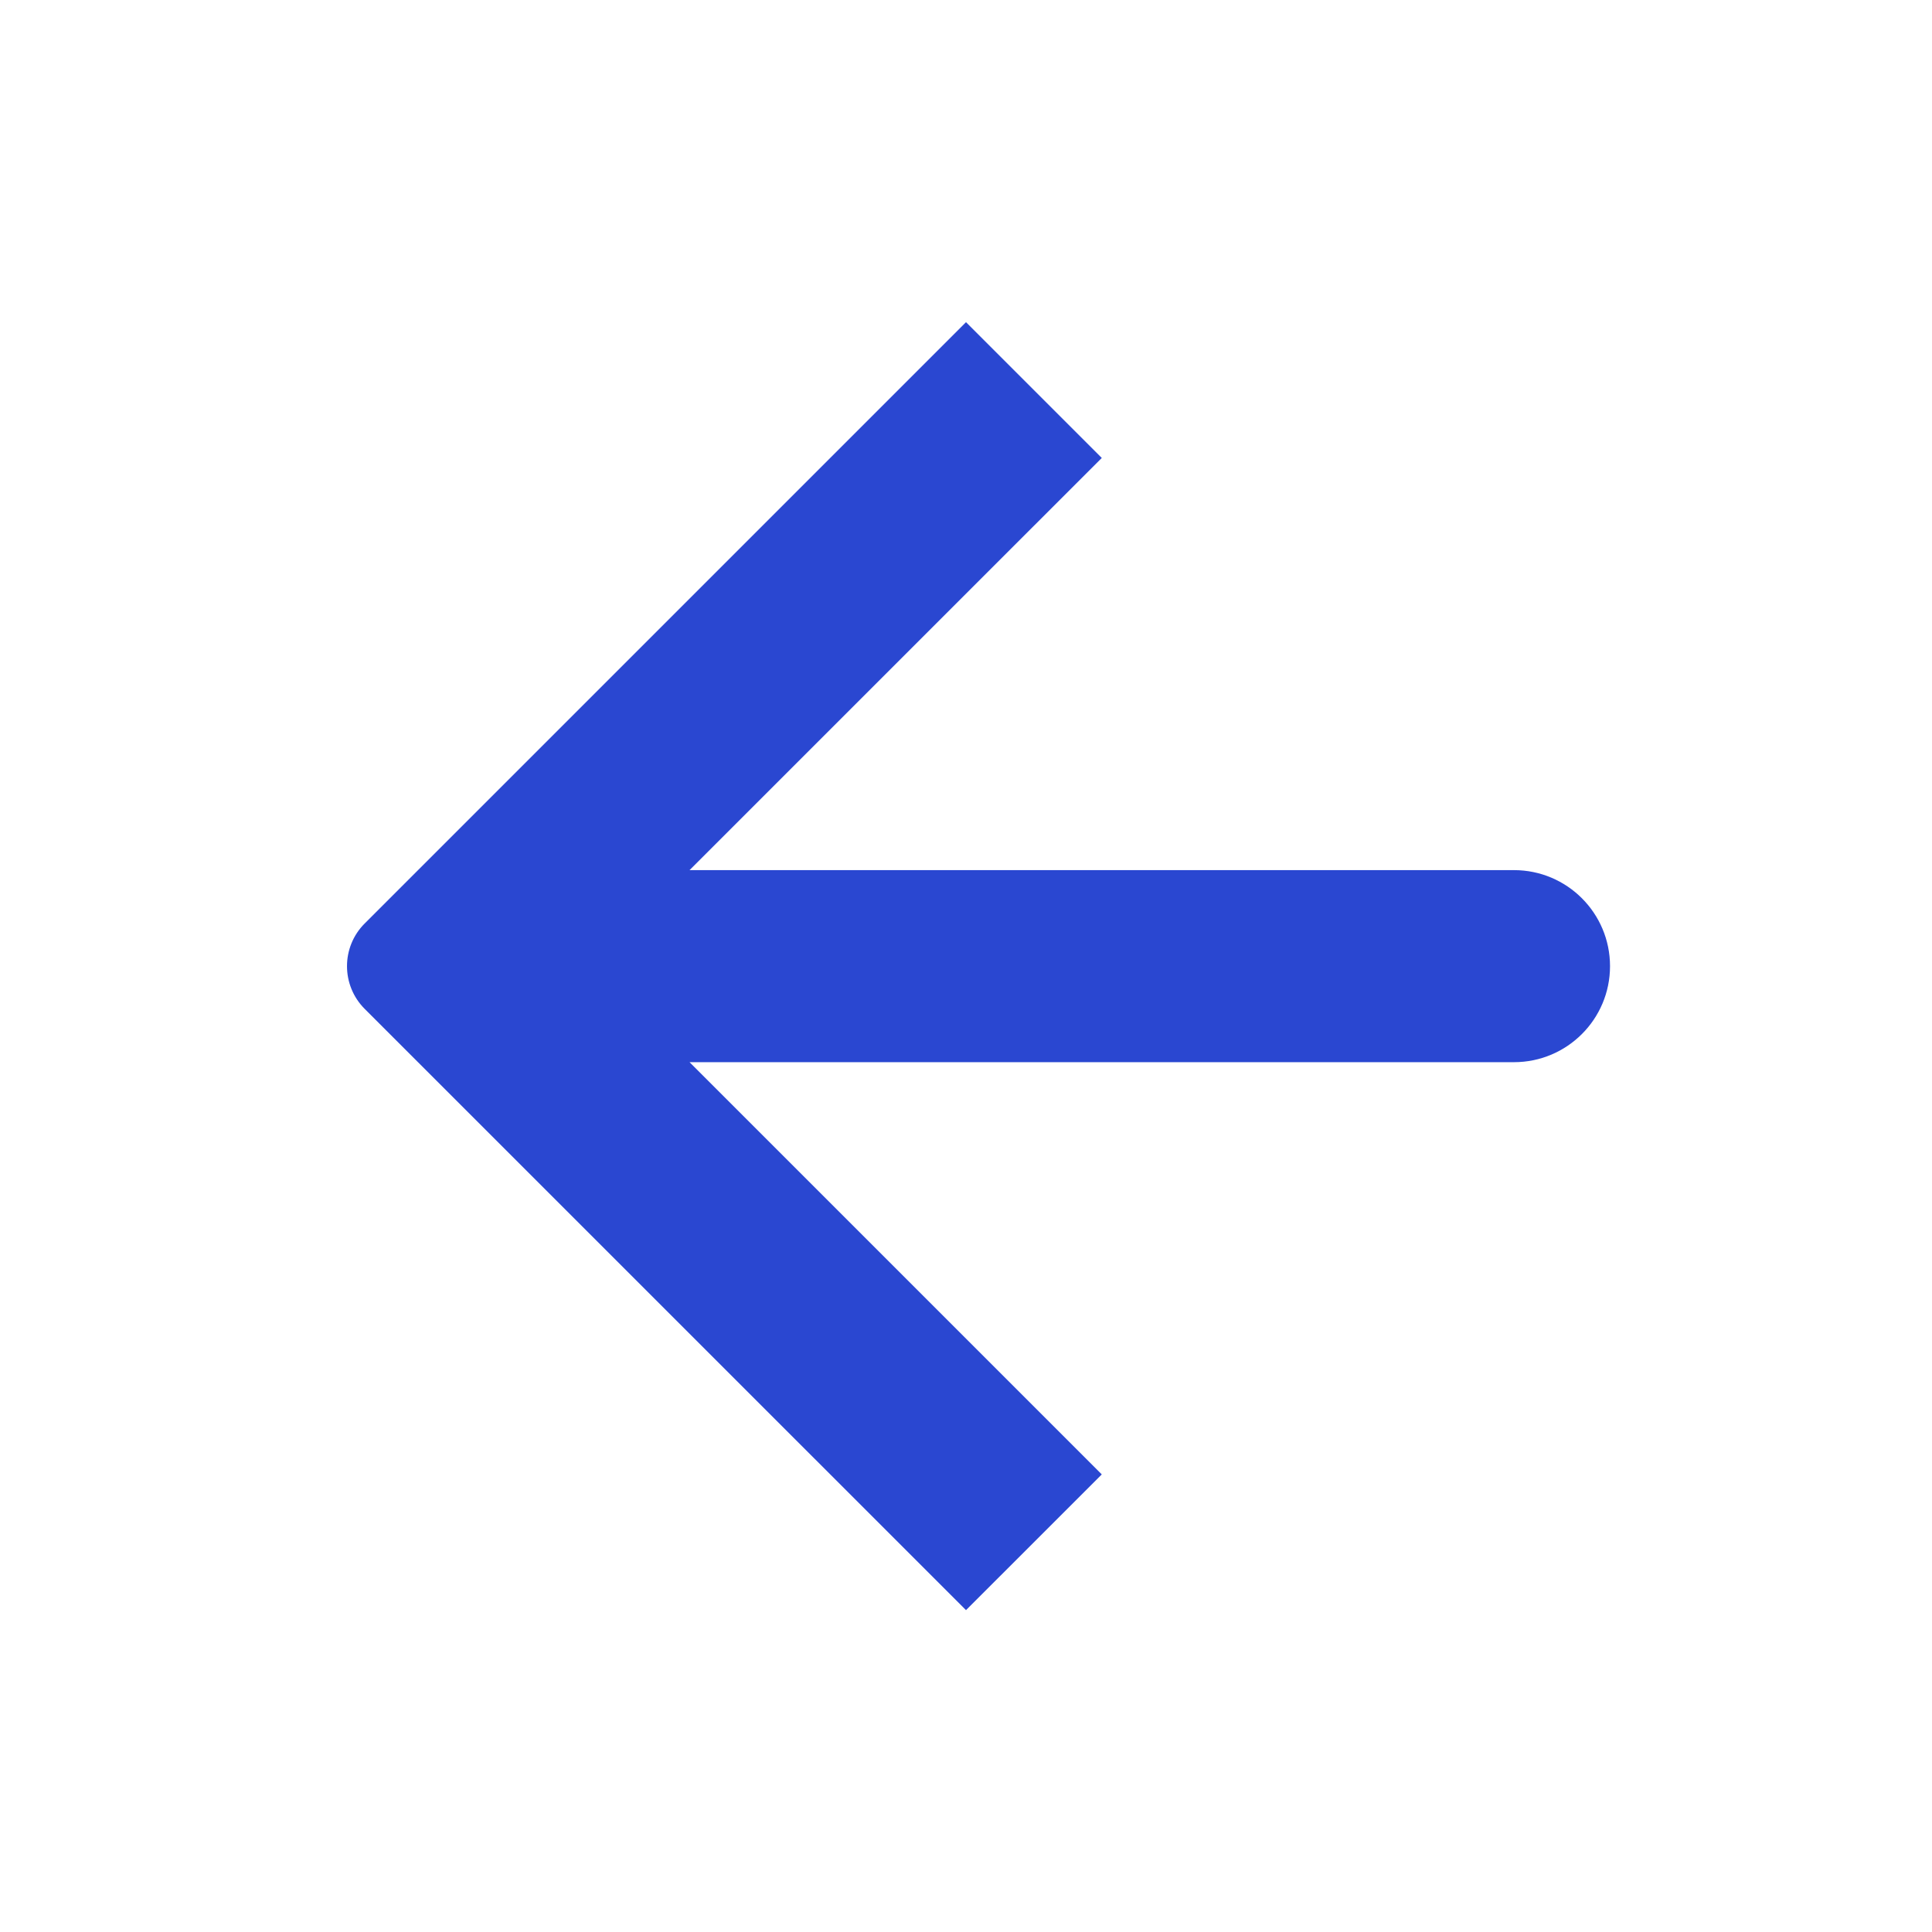
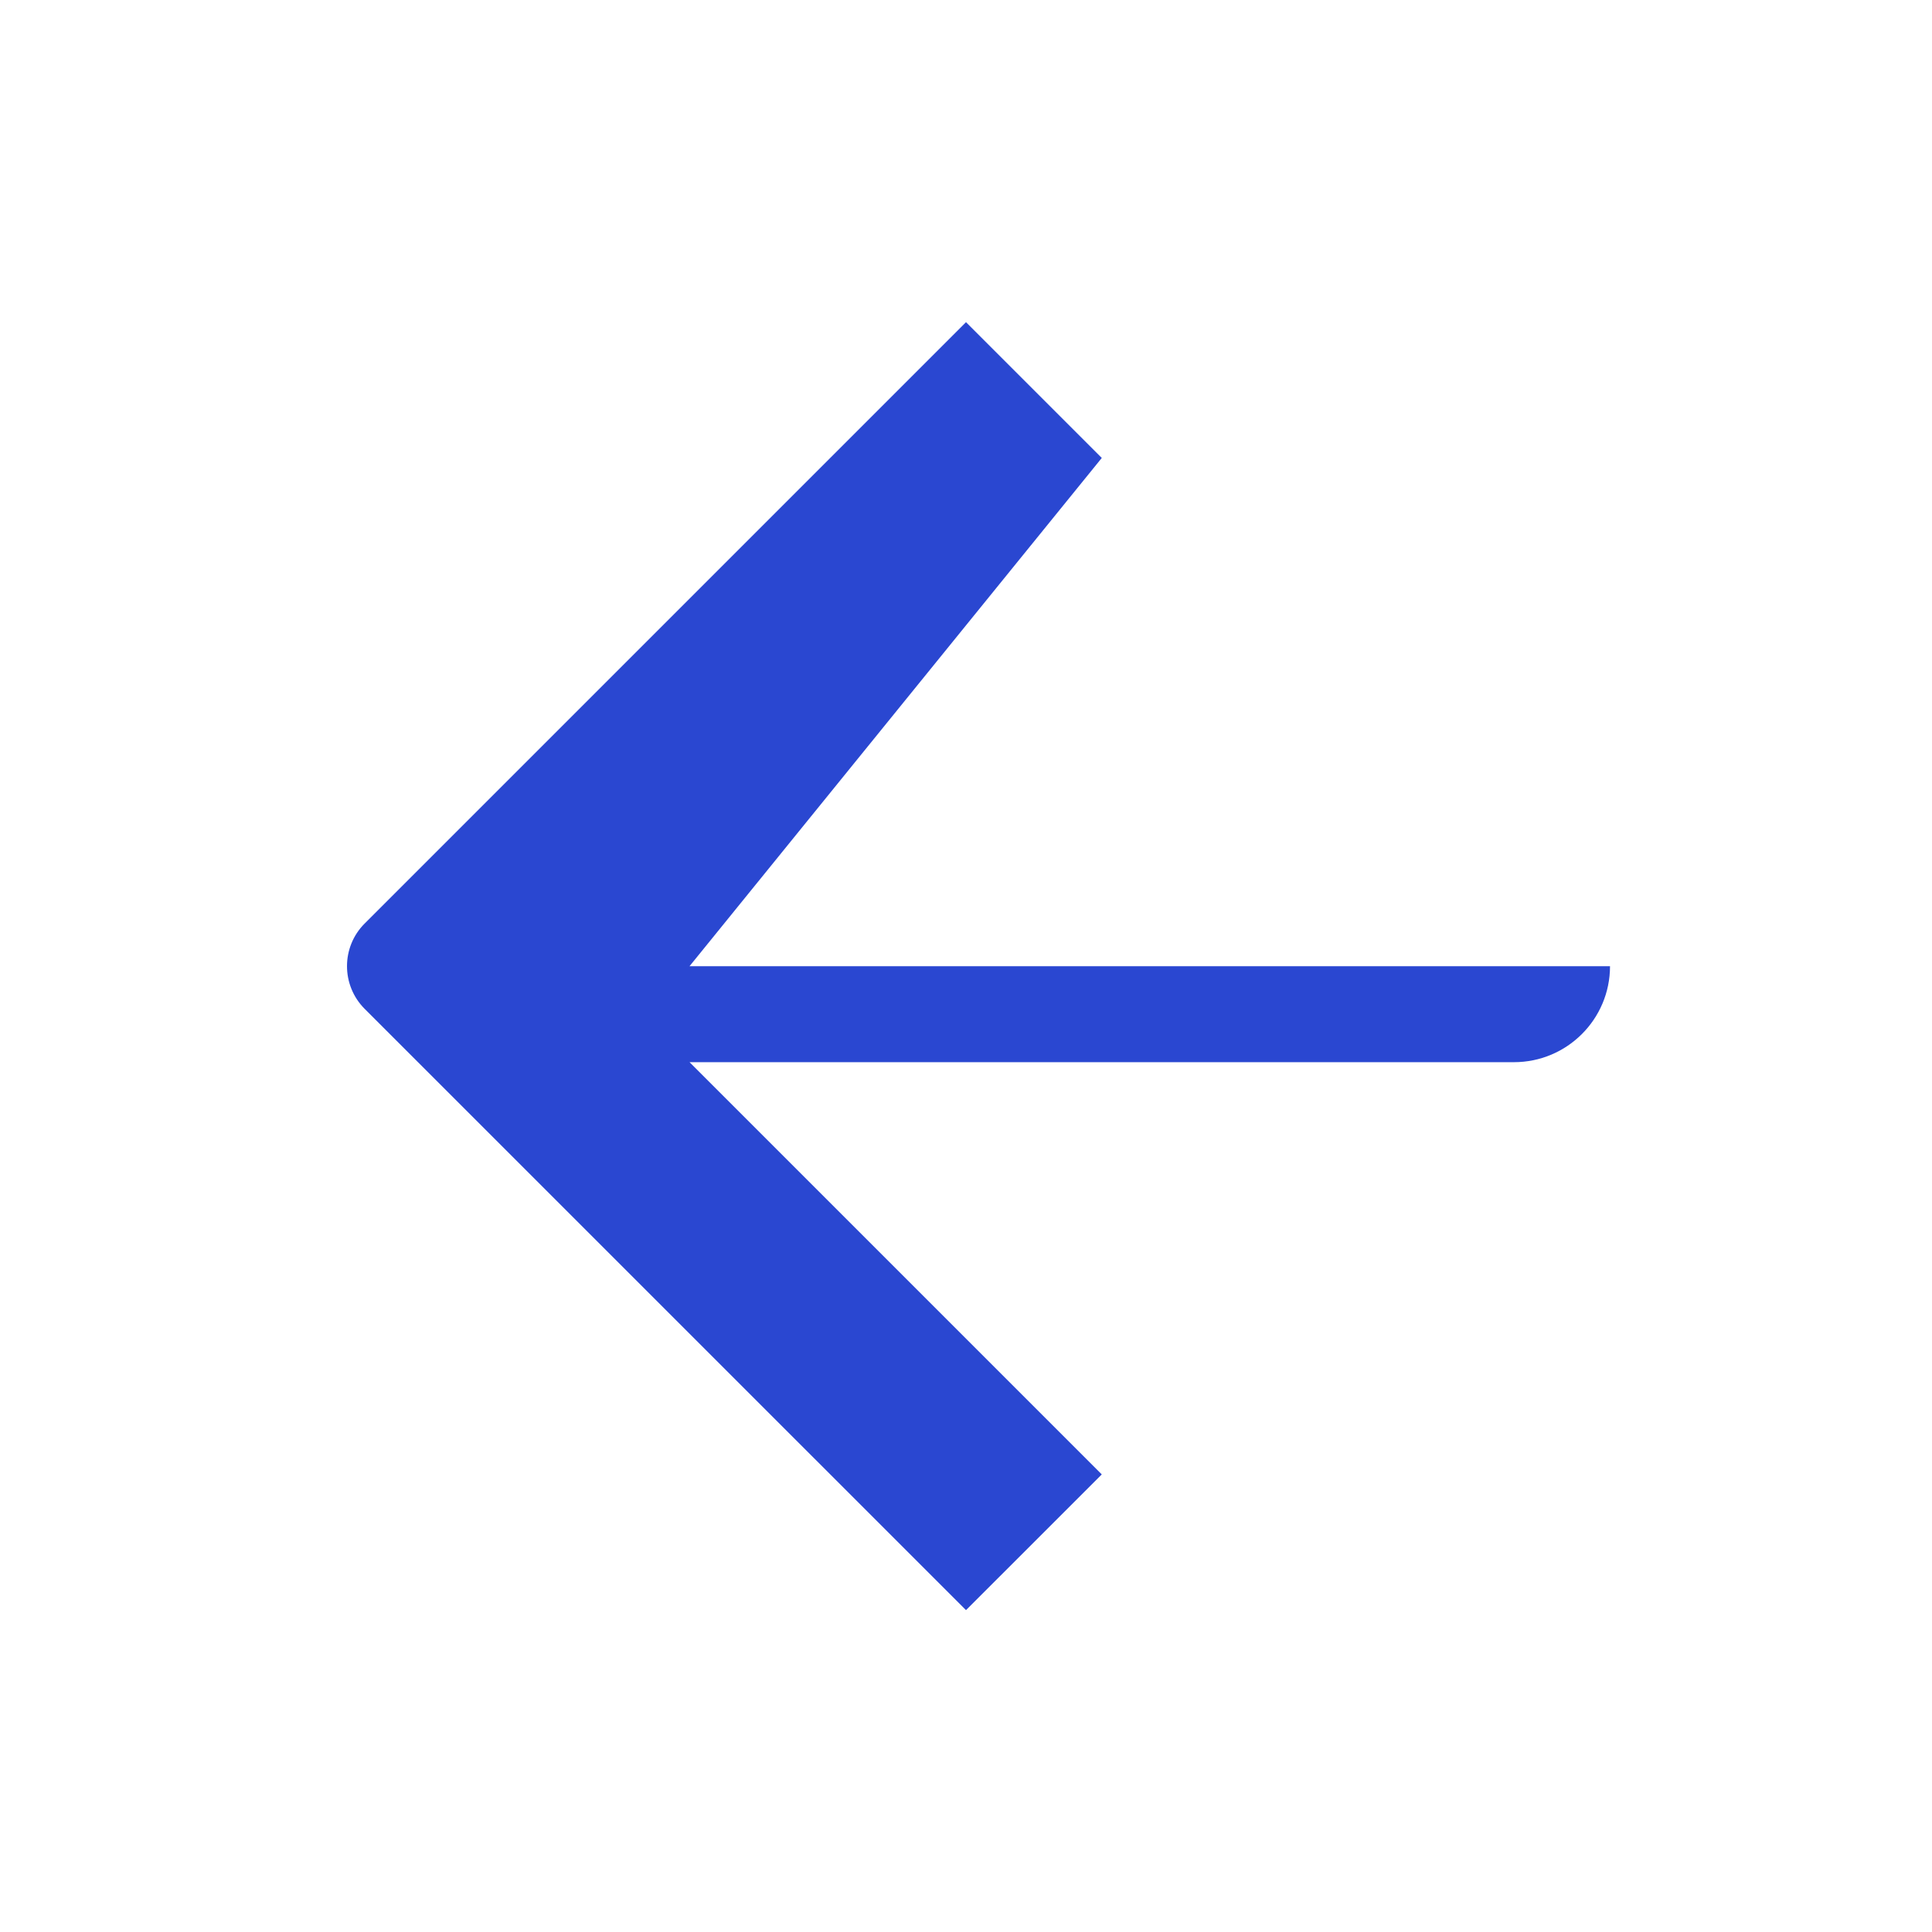
<svg xmlns="http://www.w3.org/2000/svg" width="32" height="32" viewBox="0 0 32 32" fill="none">
-   <path d="M18.249 24.421L11.421 17.593H25.076C25.955 17.593 26.667 16.881 26.667 16.003C26.667 15.124 25.955 14.412 25.076 14.412H11.421L18.249 7.585L16 5.336L6.04 15.296C5.65 15.686 5.65 16.319 6.04 16.71L16 26.669L18.249 24.421Z" fill="#2A47D1" />
+   <path d="M18.249 24.421L11.421 17.593H25.076C25.955 17.593 26.667 16.881 26.667 16.003H11.421L18.249 7.585L16 5.336L6.04 15.296C5.65 15.686 5.65 16.319 6.04 16.71L16 26.669L18.249 24.421Z" fill="#2A47D1" />
</svg>